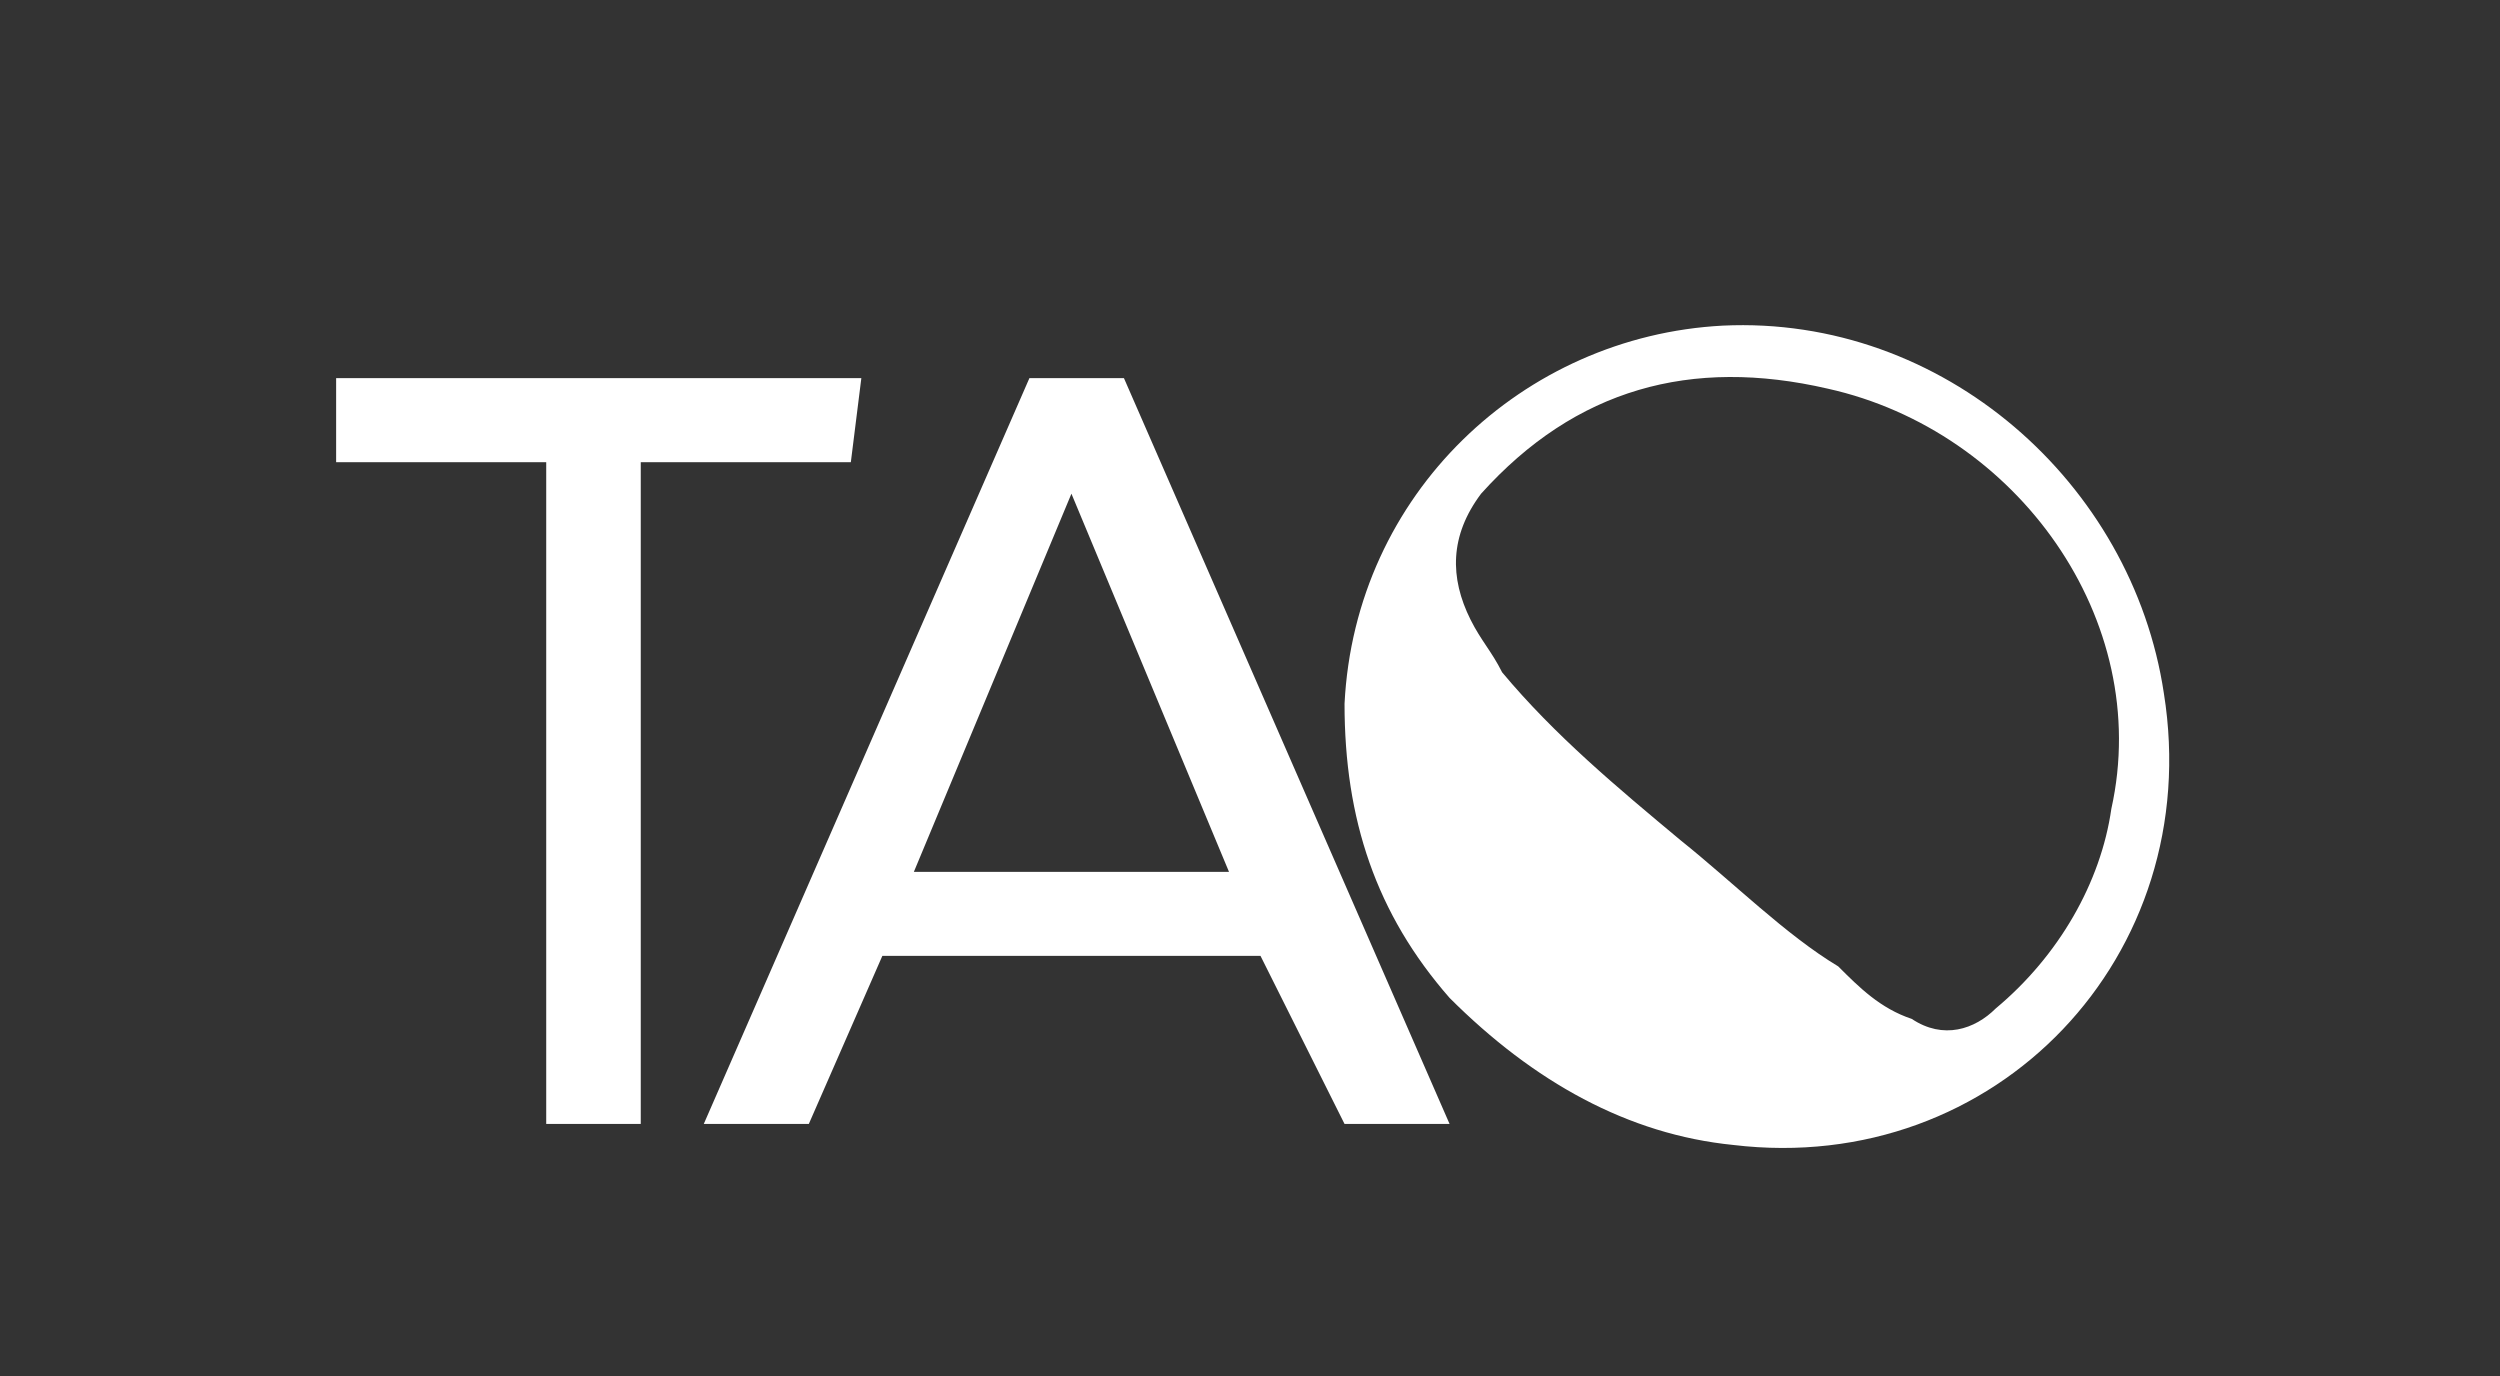
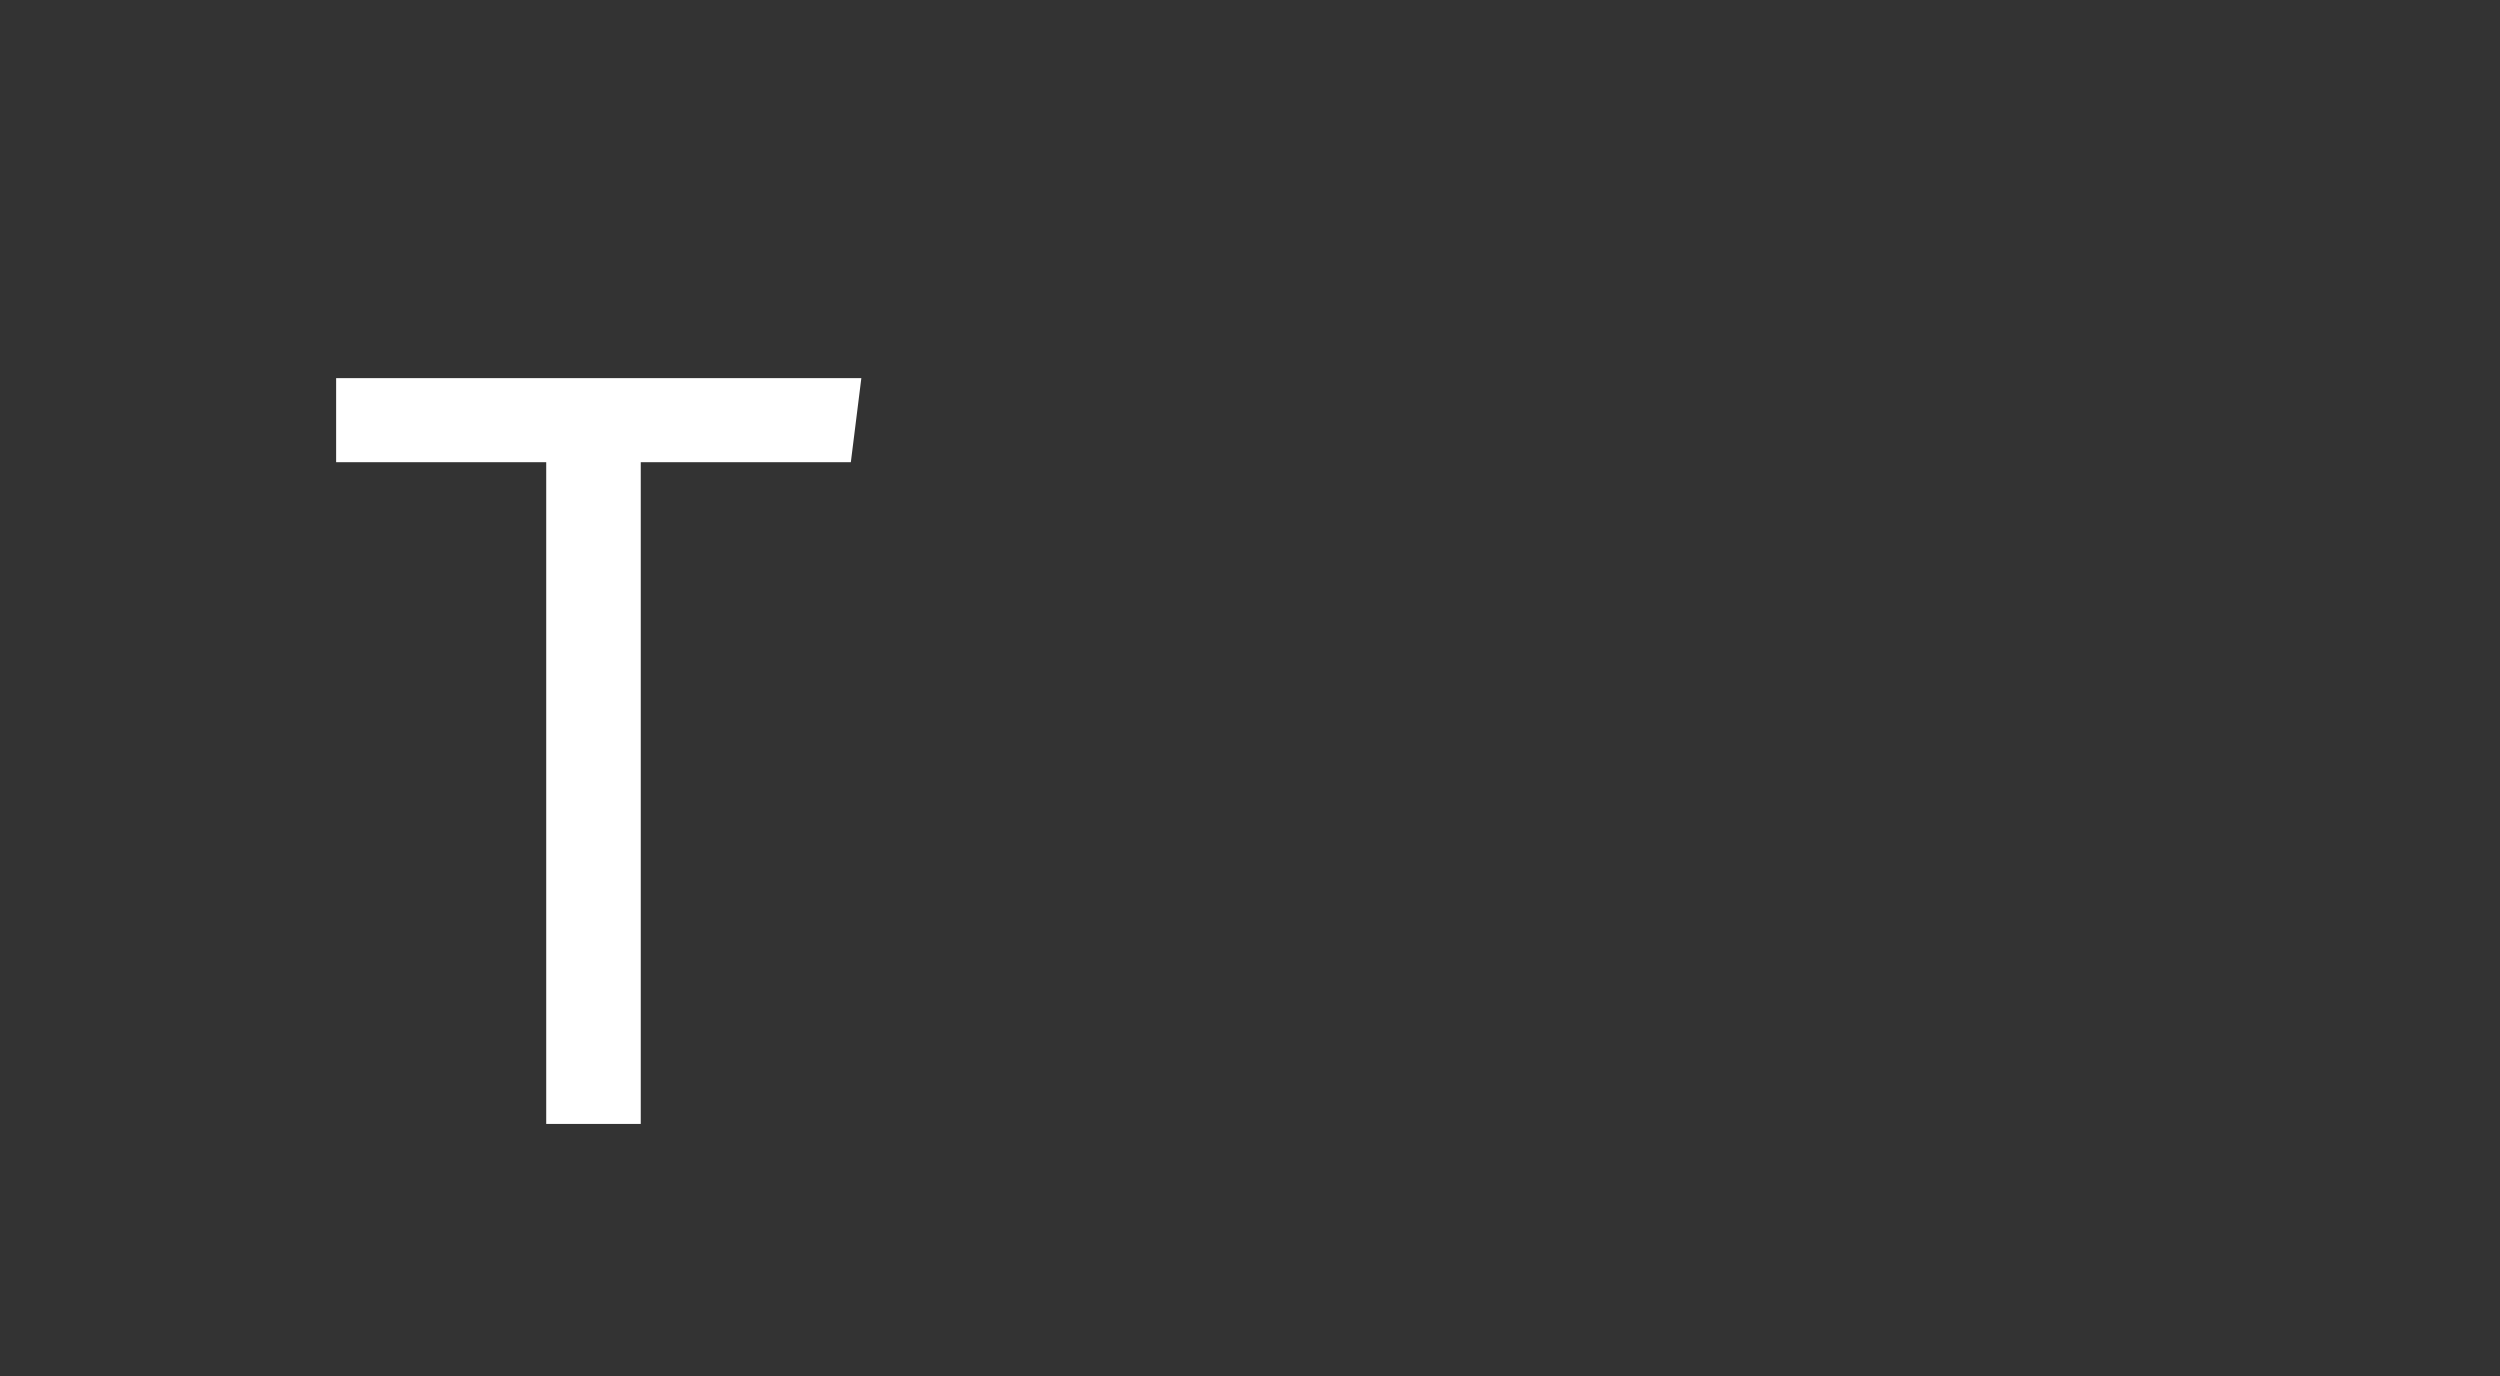
<svg xmlns="http://www.w3.org/2000/svg" version="1.1" id="Layer_1" x="0px" y="0px" viewBox="0 0 23.8 13.1" style="enable-background:new 0 0 23.8 13.1;" xml:space="preserve">
  <rect x="0" y="0" width="23.8" height="13.1" fill="#333333" stroke="none" />
  <style type="text/css">
	.st0{fill:#FFFFFF;}
</style>
  <g>
    <path class="st0" d="M8.1,4.4h-2v6.3H5.2V4.4h-2V3.6h5L8.1,4.4L8.1,4.4z" />
-     <path class="st0" d="M12,9.1H8.4l-0.7,1.6h-1l3.1-7.1h0.9l3.1,7.1h-1L12,9.1z M11.7,8.3l-1.5-3.6L8.7,8.3H11.7z" />
    <g>
      <g>
-         <path class="st0" d="M16.5,10.9c2.5,0.3,4.5-1.8,4.1-4.3c-0.3-2-2.1-3.6-4.2-3.5c-1.9,0.1-3.5,1.6-3.6,3.6c0,1.1,0.3,2,1,2.8     C14.6,10.3,15.5,10.8,16.5,10.9z M14,5.9c-0.2-0.4-0.2-0.8,0.1-1.2c0.9-1,2-1.3,3.3-1c1.8,0.4,3.1,2.2,2.7,4     C20,8.4,19.6,9.1,19,9.6c-0.2,0.2-0.5,0.3-0.8,0.1c-0.3-0.1-0.5-0.3-0.7-0.5C17,8.9,16.5,8.4,16,8c-0.6-0.5-1.2-1-1.7-1.6     C14.2,6.2,14.1,6.1,14,5.9z" />
-       </g>
+         </g>
    </g>
  </g>
</svg>